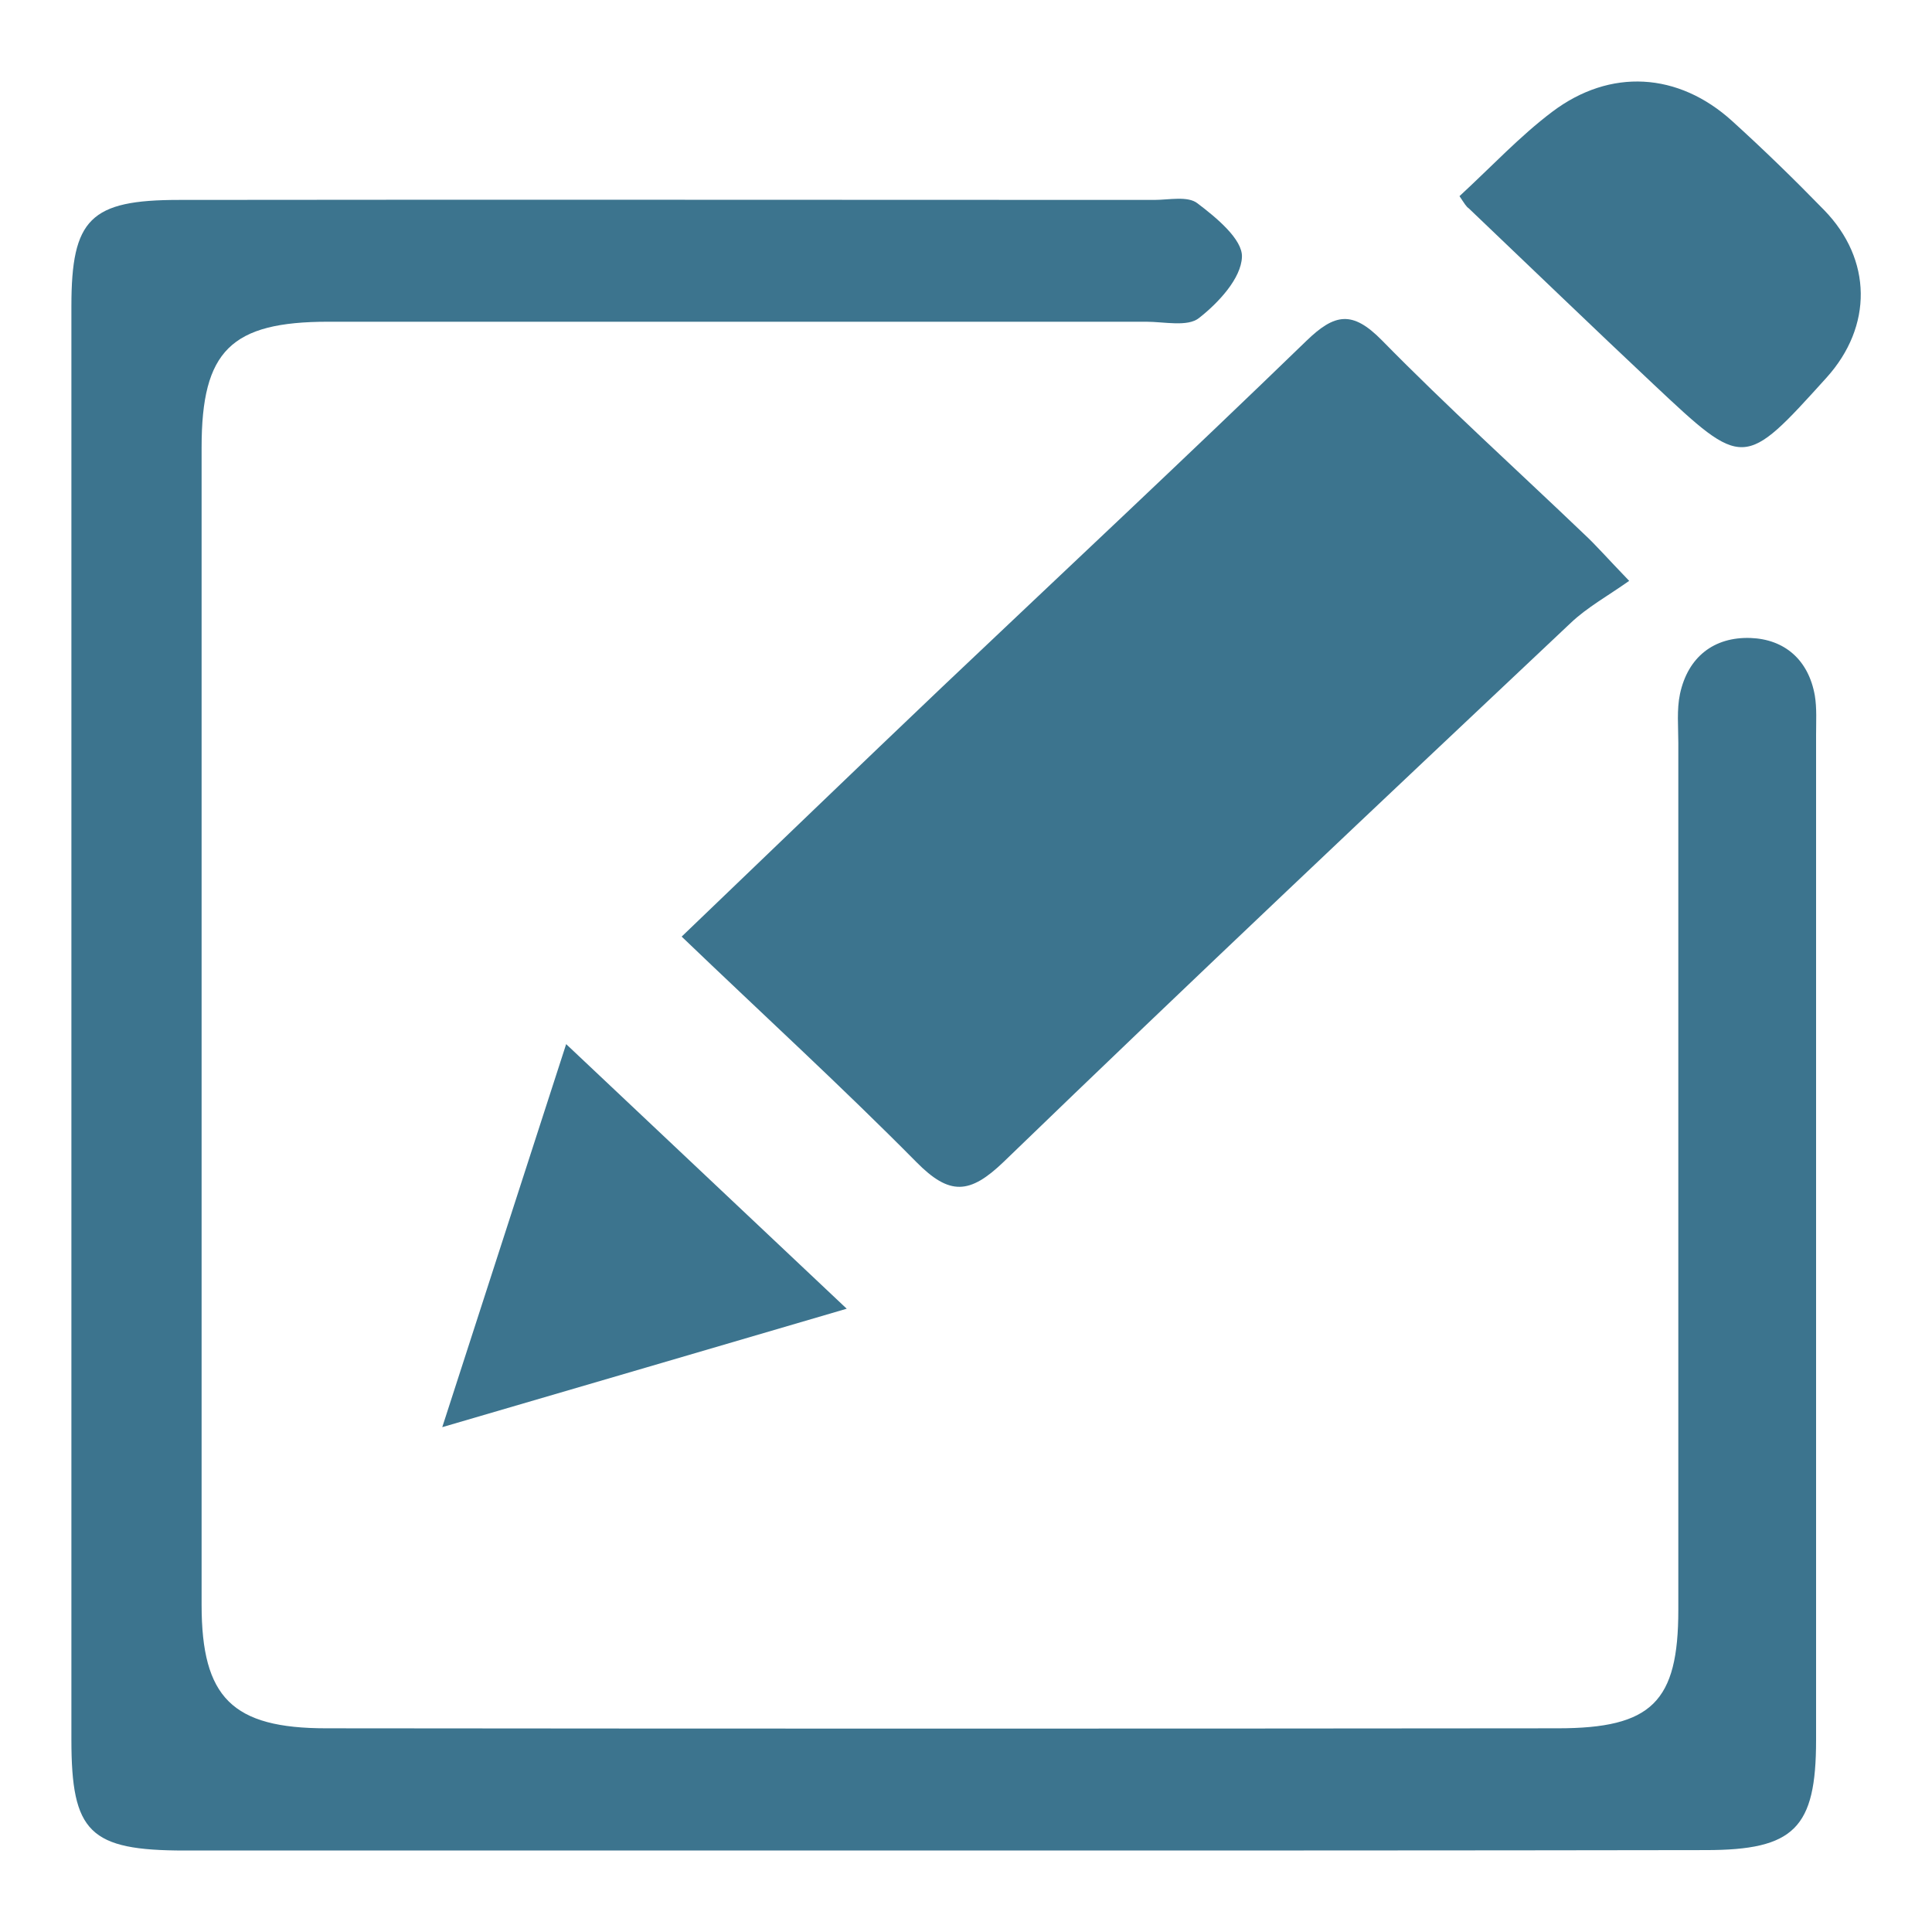
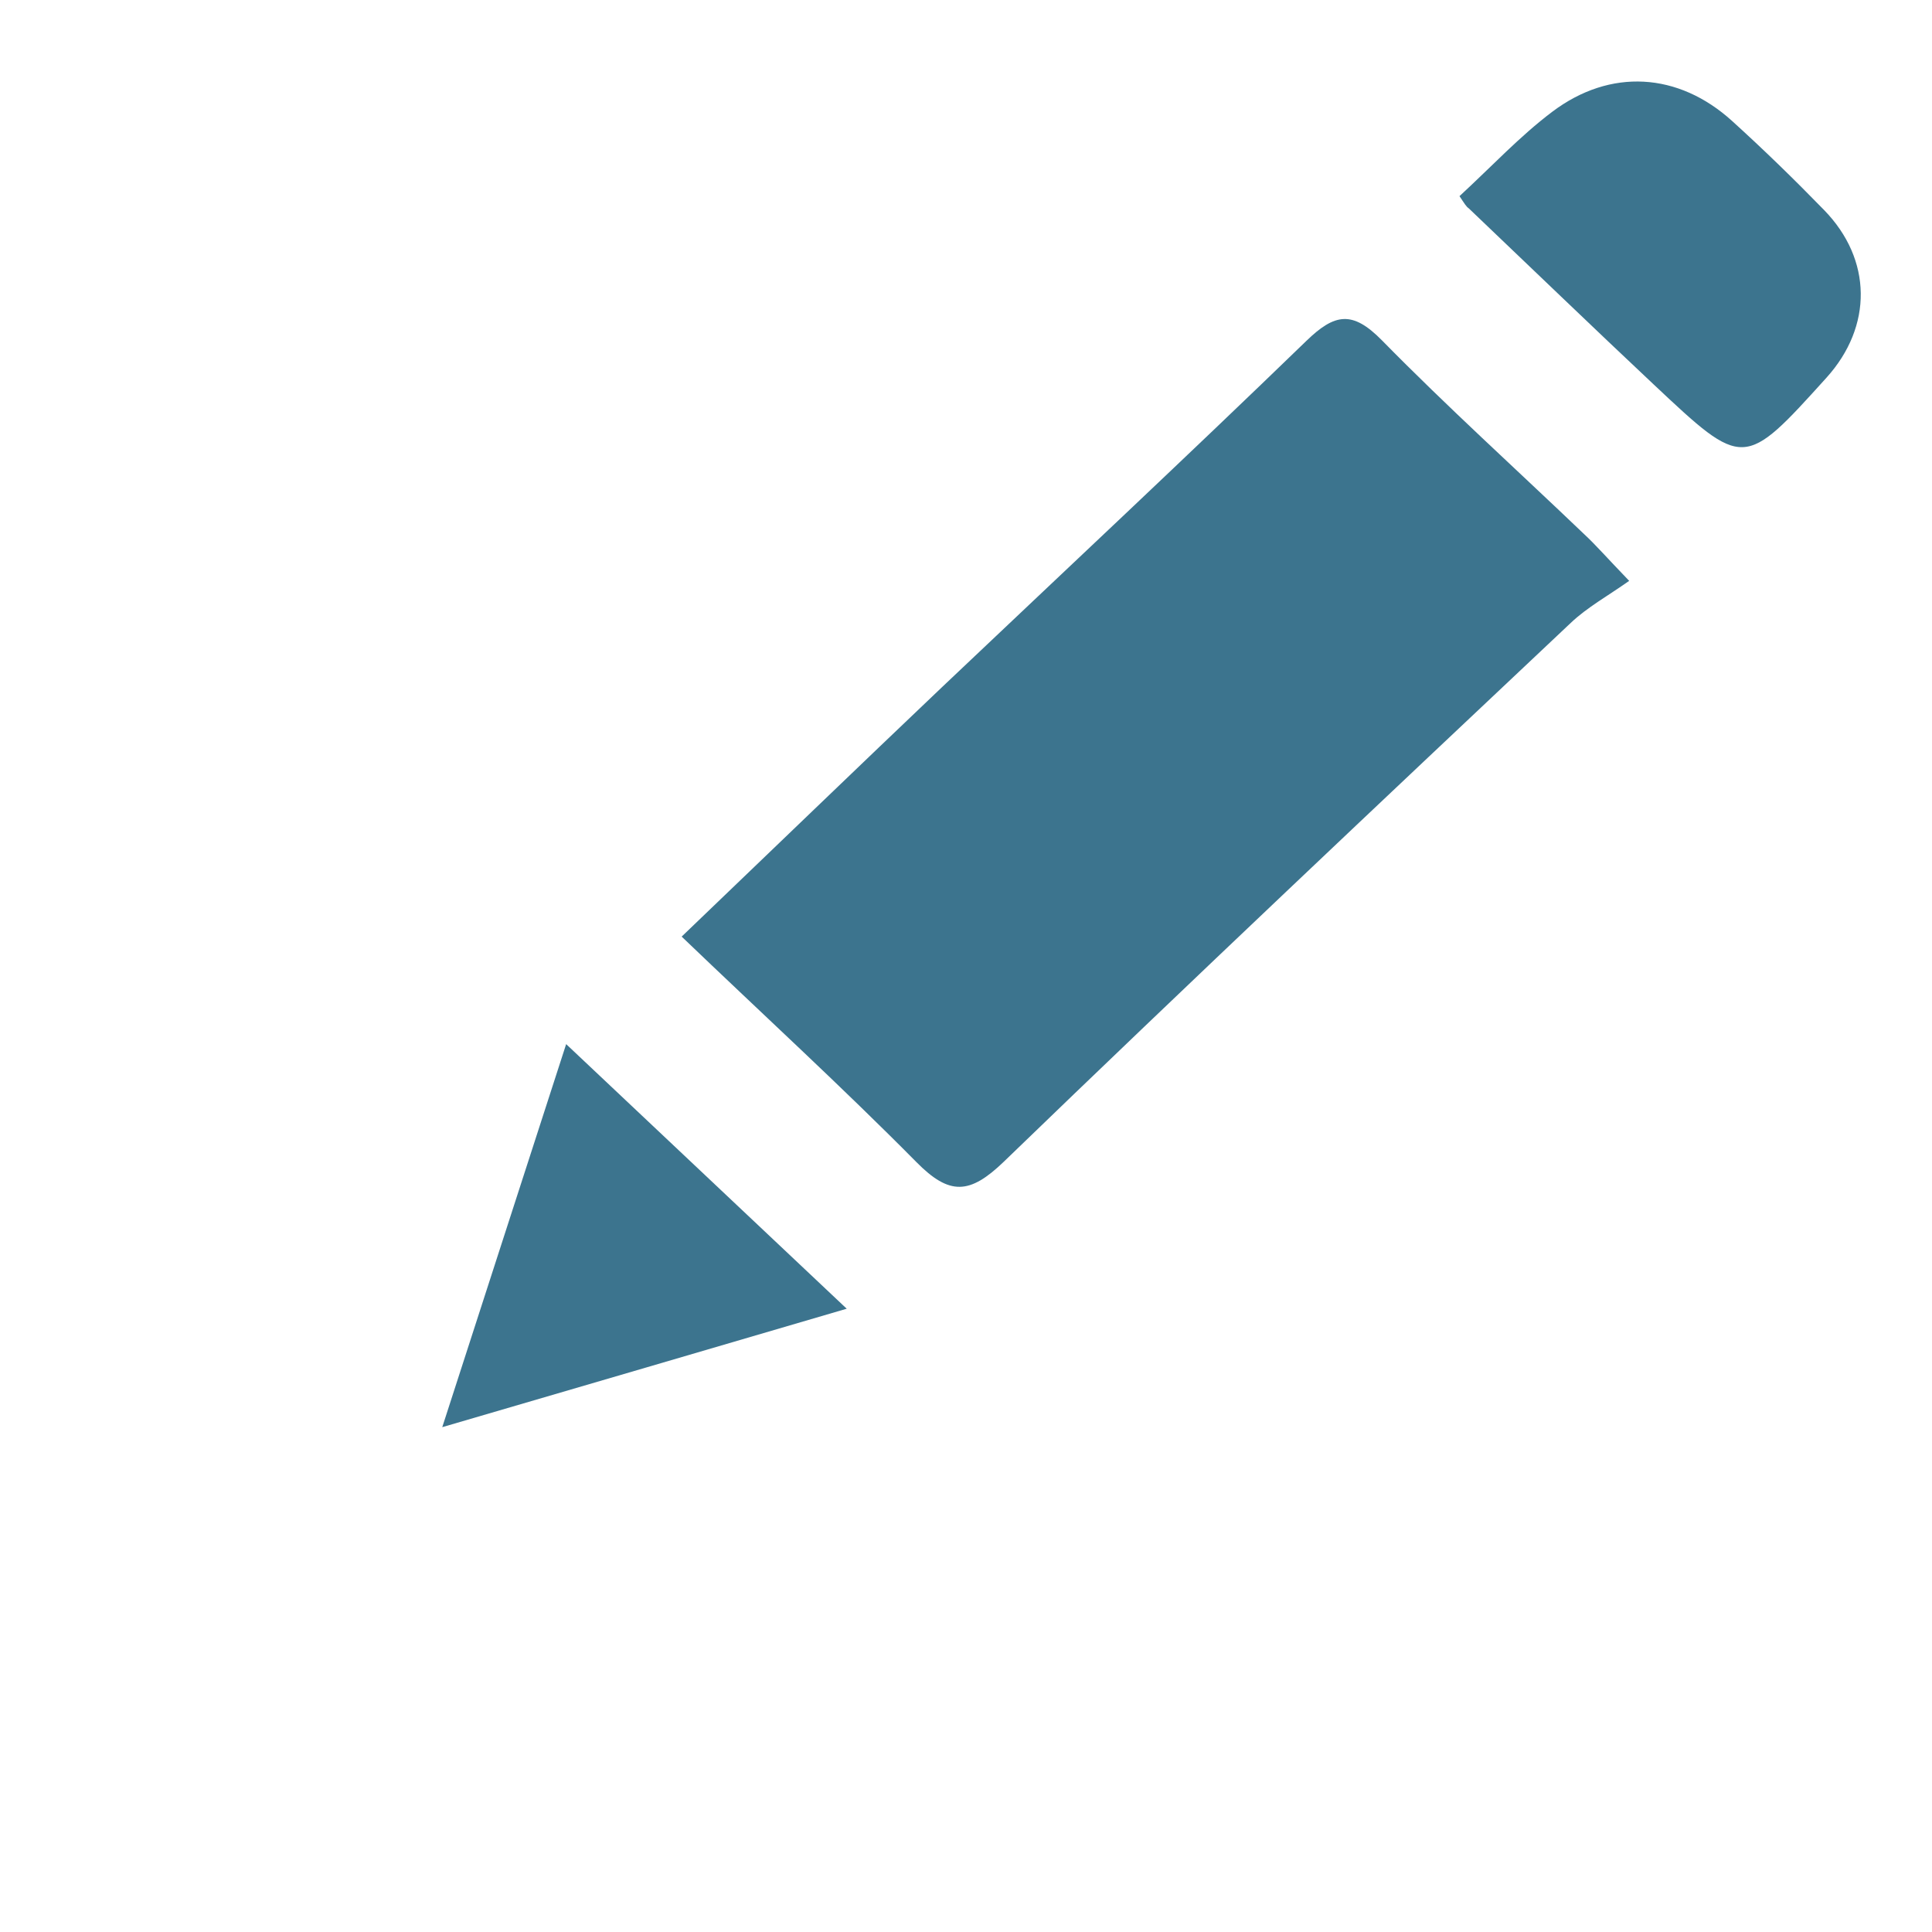
<svg xmlns="http://www.w3.org/2000/svg" version="1.1" id="Layer_1" x="0px" y="0px" viewBox="0 0 46 46" style="enable-background:new 0 0 46 46;" xml:space="preserve">
  <style type="text/css"> .st0{fill:#3C748E;} </style>
  <g>
-     <path class="st0" d="M22.46,44.06c-6.02,0-12.04,0-18.06,0c-2.27,0-2.7-0.43-2.7-2.64c0-11.38,0-22.75,0-34.13 c0-2.08,0.45-2.53,2.56-2.53c7.74-0.01,15.48,0,23.22,0c0.35,0,0.8-0.1,1.03,0.08c0.45,0.34,1.08,0.86,1.06,1.28 c-0.02,0.51-0.56,1.09-1.02,1.45c-0.27,0.22-0.83,0.09-1.26,0.09c-6.49,0-12.98,0-19.47,0c-2.32,0-3.02,0.69-3.02,2.99 c0,9.19,0,18.38,0,27.56c0,2.21,0.73,2.94,2.97,2.94c9.77,0.01,19.55,0.01,29.32,0c2.24,0,2.87-0.63,2.87-2.82 c0-6.88,0-13.76,0-20.64c0-0.39-0.04-0.79,0.04-1.17c0.19-0.88,0.81-1.36,1.68-1.33c0.81,0.03,1.38,0.52,1.53,1.37 c0.05,0.3,0.03,0.62,0.03,0.94c0,7.98,0,15.95,0,23.93c0,2.1-0.52,2.62-2.63,2.62C34.58,44.06,28.52,44.06,22.46,44.06z" />
    <path class="st0" d="M16.23,22.3c2.15-2.06,4.17-4.01,6.21-5.95c2.89-2.74,5.8-5.46,8.66-8.23c0.68-0.66,1.1-0.73,1.8-0.02 c1.56,1.59,3.21,3.08,4.82,4.62c0.28,0.26,0.53,0.55,1.07,1.11c-0.51,0.36-1,0.63-1.39,1c-4.52,4.26-9.04,8.52-13.5,12.83 c-0.81,0.78-1.29,0.81-2.08,0.01C20.04,25.87,18.17,24.16,16.23,22.3z" />
    <path class="st0" d="M34.75,4.67c0.77-0.71,1.44-1.43,2.21-2.01c1.38-1.04,3-0.94,4.28,0.22c0.75,0.68,1.48,1.39,2.19,2.12 c1.15,1.18,1.16,2.77,0.06,3.99c-1.97,2.18-1.97,2.18-4.11,0.17c-1.48-1.39-2.94-2.8-4.41-4.2C34.91,4.92,34.87,4.85,34.75,4.67z" />
    <path class="st0" d="M10.53,33.98c1-3.1,1.94-5.99,2.95-9.12c2.26,2.13,4.37,4.12,6.68,6.3C16.92,32.11,13.85,33.01,10.53,33.98z" />
  </g>
</svg>